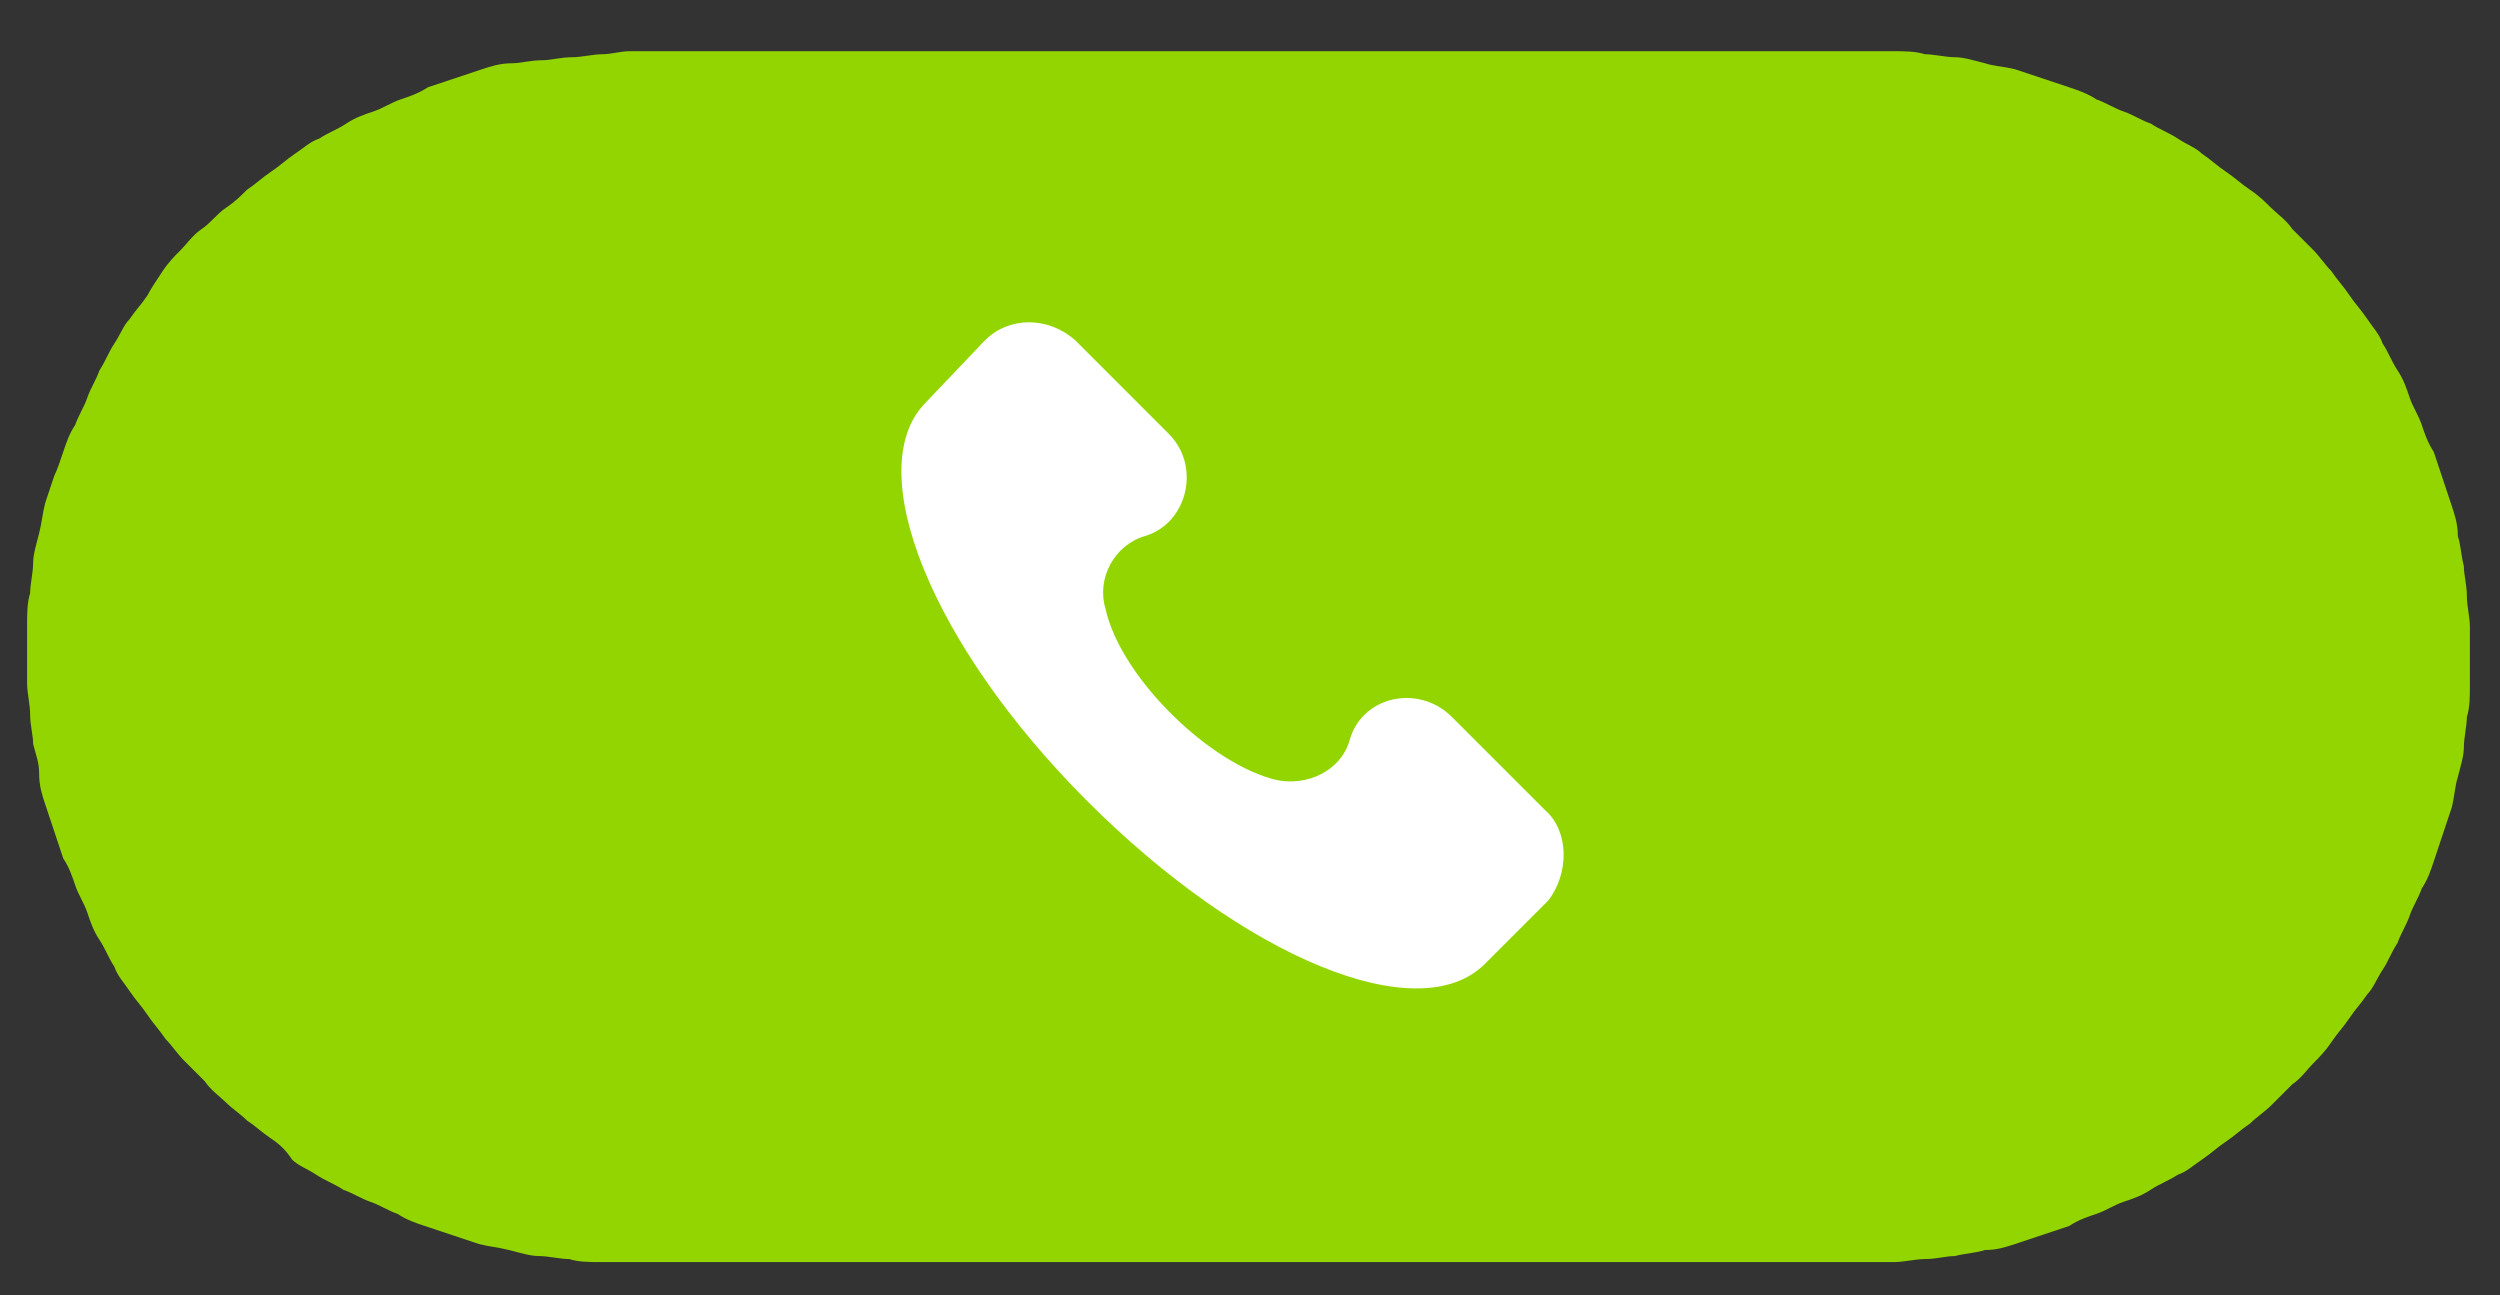
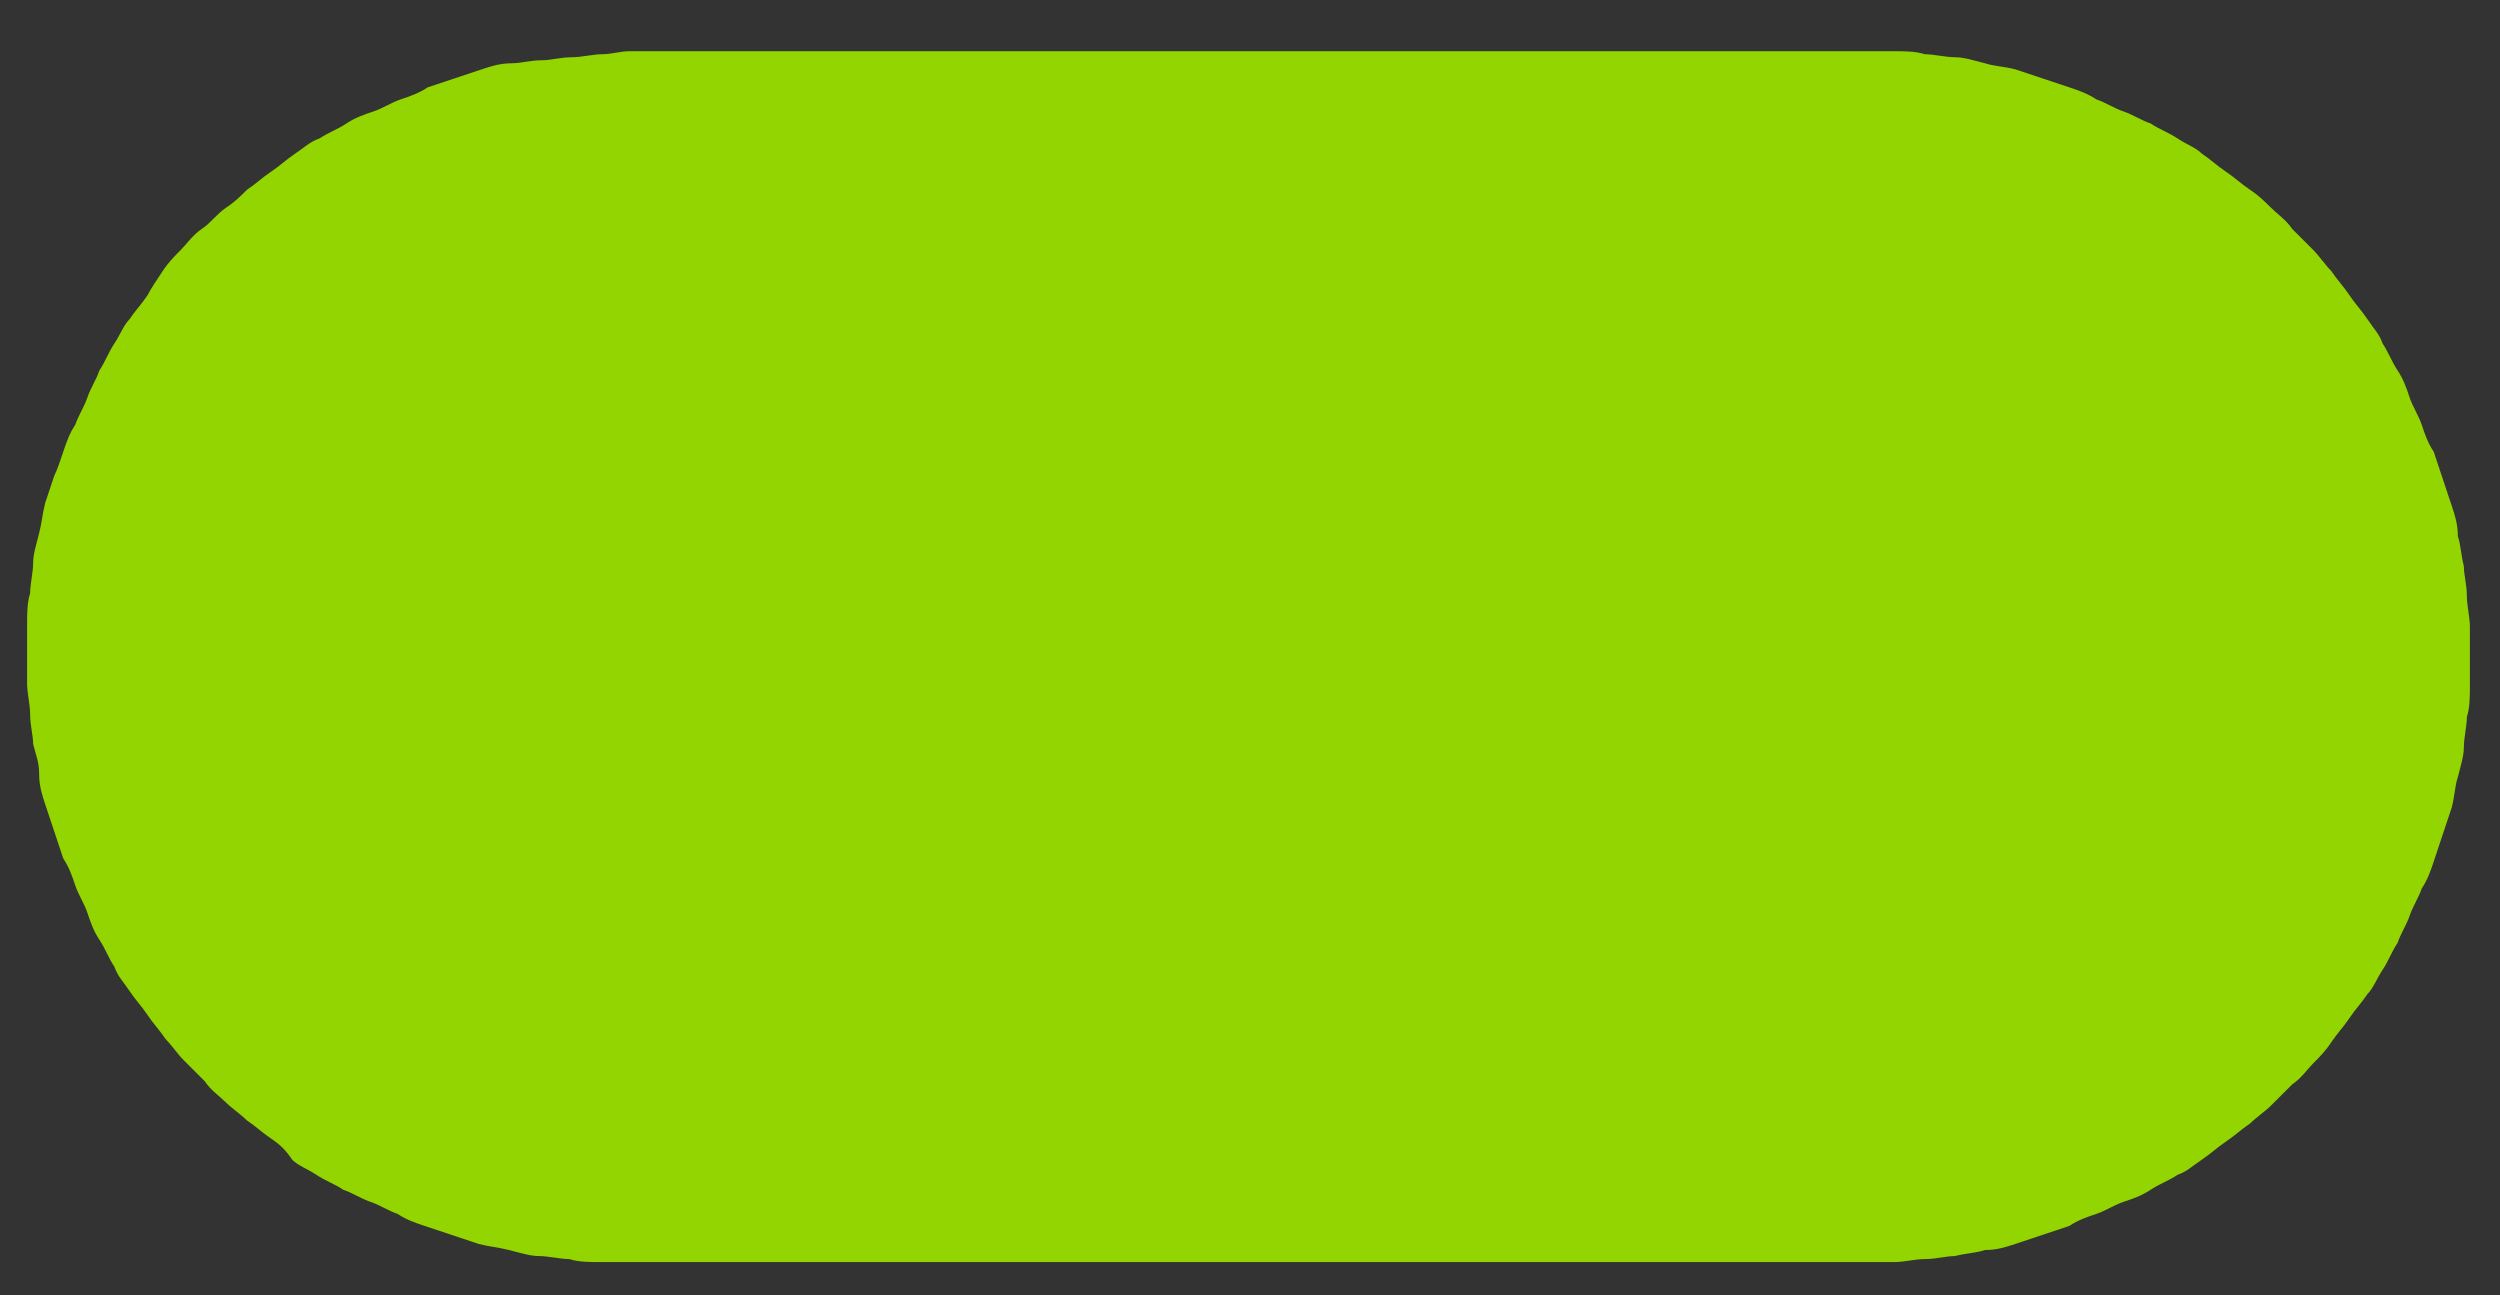
<svg xmlns="http://www.w3.org/2000/svg" version="1.1" id="Capa_1" x="0px" y="0px" viewBox="0 0 83 43" style="enable-background:new 0 0 83 43;" xml:space="preserve">
  <rect x="0" y="0" width="83" height="43" fill="#333333" stroke="none" />
  <style type="text/css">
	.st0{fill:#93D500;}
	.st1{fill:#FFFFFF;}
</style>
  <desc>Created with Lunacy</desc>
  <g id="Group">
    <g id="BOTON---DEFAULT">
      <path id="Rectangle" class="st0" d="M20.9,1.7h41c0.3,0,0.7,0,1,0s0.7,0,1,0.1c0.3,0,0.7,0.1,1,0.1c0.3,0,0.6,0.1,1,0.2    c0.3,0.1,0.6,0.1,1,0.2c0.3,0.1,0.6,0.2,0.9,0.3c0.3,0.1,0.6,0.2,0.9,0.3C69,3,69.3,3.1,69.6,3.3c0.3,0.1,0.6,0.3,0.9,0.4    c0.3,0.1,0.6,0.3,0.9,0.4c0.3,0.2,0.6,0.3,0.9,0.5c0.3,0.2,0.6,0.3,0.8,0.5c0.3,0.2,0.5,0.4,0.8,0.6c0.3,0.2,0.5,0.4,0.8,0.6    c0.3,0.2,0.5,0.4,0.7,0.6s0.5,0.4,0.7,0.7c0.2,0.2,0.5,0.5,0.7,0.7c0.2,0.2,0.4,0.5,0.6,0.7c0.2,0.3,0.4,0.5,0.6,0.8    c0.2,0.3,0.4,0.5,0.6,0.8c0.2,0.3,0.4,0.5,0.5,0.8c0.2,0.3,0.3,0.6,0.5,0.9c0.2,0.3,0.3,0.6,0.4,0.9c0.1,0.3,0.3,0.6,0.4,0.9    c0.1,0.3,0.2,0.6,0.4,0.9c0.1,0.3,0.2,0.6,0.3,0.9c0.1,0.3,0.2,0.6,0.3,0.9c0.1,0.3,0.2,0.6,0.2,1c0.1,0.3,0.1,0.6,0.2,1    c0,0.3,0.1,0.6,0.1,1c0,0.3,0.1,0.7,0.1,1s0,0.7,0,1v0c0,0.3,0,0.7,0,1s0,0.7-0.1,1c0,0.3-0.1,0.7-0.1,1c0,0.3-0.1,0.6-0.2,1    c-0.1,0.3-0.1,0.6-0.2,1c-0.1,0.3-0.2,0.6-0.3,0.9c-0.1,0.3-0.2,0.6-0.3,0.9c-0.1,0.3-0.2,0.6-0.4,0.9c-0.1,0.3-0.3,0.6-0.4,0.9    c-0.1,0.3-0.3,0.6-0.4,0.9c-0.2,0.3-0.3,0.6-0.5,0.9c-0.2,0.3-0.3,0.6-0.5,0.8c-0.2,0.3-0.4,0.5-0.6,0.8c-0.2,0.3-0.4,0.5-0.6,0.8    c-0.2,0.3-0.4,0.5-0.6,0.7c-0.2,0.2-0.4,0.5-0.7,0.7c-0.2,0.2-0.5,0.5-0.7,0.7c-0.2,0.2-0.5,0.4-0.7,0.6c-0.3,0.2-0.5,0.4-0.8,0.6    c-0.3,0.2-0.5,0.4-0.8,0.6c-0.3,0.2-0.5,0.4-0.8,0.5c-0.3,0.2-0.6,0.3-0.9,0.5c-0.3,0.2-0.6,0.3-0.9,0.4c-0.3,0.1-0.6,0.3-0.9,0.4    c-0.3,0.1-0.6,0.2-0.9,0.4c-0.3,0.1-0.6,0.2-0.9,0.3c-0.3,0.1-0.6,0.2-0.9,0.3c-0.3,0.1-0.6,0.2-1,0.2c-0.3,0.1-0.6,0.1-1,0.2    c-0.3,0-0.6,0.1-1,0.1c-0.3,0-0.7,0.1-1,0.1c-0.3,0-0.7,0-1,0h-41c-0.3,0-0.7,0-1,0c-0.3,0-0.7,0-1-0.1c-0.3,0-0.7-0.1-1-0.1    c-0.3,0-0.6-0.1-1-0.2s-0.6-0.1-1-0.2c-0.3-0.1-0.6-0.2-0.9-0.3c-0.3-0.1-0.6-0.2-0.9-0.3c-0.3-0.1-0.6-0.2-0.9-0.4    c-0.3-0.1-0.6-0.3-0.9-0.4c-0.3-0.1-0.6-0.3-0.9-0.4c-0.3-0.2-0.6-0.3-0.9-0.5c-0.3-0.2-0.6-0.3-0.8-0.5C9.5,38.2,9.3,38,9,37.8    c-0.3-0.2-0.5-0.4-0.8-0.6C8,37,7.7,36.8,7.5,36.6c-0.2-0.2-0.5-0.4-0.7-0.7c-0.2-0.2-0.5-0.5-0.7-0.7c-0.2-0.2-0.4-0.5-0.6-0.7    c-0.2-0.3-0.4-0.5-0.6-0.8c-0.2-0.3-0.4-0.5-0.6-0.8c-0.2-0.3-0.4-0.5-0.5-0.8c-0.2-0.3-0.3-0.6-0.5-0.9c-0.2-0.3-0.3-0.6-0.4-0.9    c-0.1-0.3-0.3-0.6-0.4-0.9c-0.1-0.3-0.2-0.6-0.4-0.9c-0.1-0.3-0.2-0.6-0.3-0.9c-0.1-0.3-0.2-0.6-0.3-0.9c-0.1-0.3-0.2-0.6-0.2-1    s-0.1-0.6-0.2-1c0-0.3-0.1-0.6-0.1-1c0-0.3-0.1-0.7-0.1-1c0-0.3,0-0.7,0-1v0c0-0.3,0-0.7,0-1c0-0.3,0-0.7,0.1-1    c0-0.3,0.1-0.7,0.1-1c0-0.3,0.1-0.6,0.2-1s0.1-0.6,0.2-1c0.1-0.3,0.2-0.6,0.3-0.9C1.9,15.6,2,15.3,2.1,15c0.1-0.3,0.2-0.6,0.4-0.9    c0.1-0.3,0.3-0.6,0.4-0.9c0.1-0.3,0.3-0.6,0.4-0.9c0.2-0.3,0.3-0.6,0.5-0.9c0.2-0.3,0.3-0.6,0.5-0.8c0.2-0.3,0.4-0.5,0.6-0.8    C5,9.6,5.2,9.3,5.4,9c0.2-0.3,0.4-0.5,0.6-0.7c0.2-0.2,0.4-0.5,0.7-0.7C7,7.4,7.2,7.1,7.5,6.9S8,6.5,8.2,6.3    C8.5,6.1,8.7,5.9,9,5.7c0.3-0.2,0.5-0.4,0.8-0.6c0.3-0.2,0.5-0.4,0.8-0.5c0.3-0.2,0.6-0.3,0.9-0.5c0.3-0.2,0.6-0.3,0.9-0.4    c0.3-0.1,0.6-0.3,0.9-0.4c0.3-0.1,0.6-0.2,0.9-0.4c0.3-0.1,0.6-0.2,0.9-0.3c0.3-0.1,0.6-0.2,0.9-0.3c0.3-0.1,0.6-0.2,1-0.2    C17.3,2.1,17.6,2,18,2c0.3,0,0.6-0.1,1-0.1c0.3,0,0.7-0.1,1-0.1S20.6,1.7,20.9,1.7z" />
      <g id="icon-7" transform="translate(29 9)">
-         <path id="Path" class="st1" d="M22.3,17.9l-3.1-3.1c-1.1-1.1-3-0.7-3.4,0.8c-0.3,1-1.4,1.5-2.4,1.3c-2.2-0.5-5.2-3.4-5.7-5.7     C7.4,10.2,8,9.1,9,8.8c1.4-0.4,1.9-2.3,0.8-3.4L6.7,2.3c-0.9-0.8-2.2-0.8-3,0L1.7,4.4c-2.1,2.2,0.2,8,5.4,13.2     c5.2,5.2,11,7.6,13.2,5.4l2.1-2.1C23.1,20,23.1,18.6,22.3,17.9z" />
-       </g>
+         </g>
    </g>
  </g>
</svg>